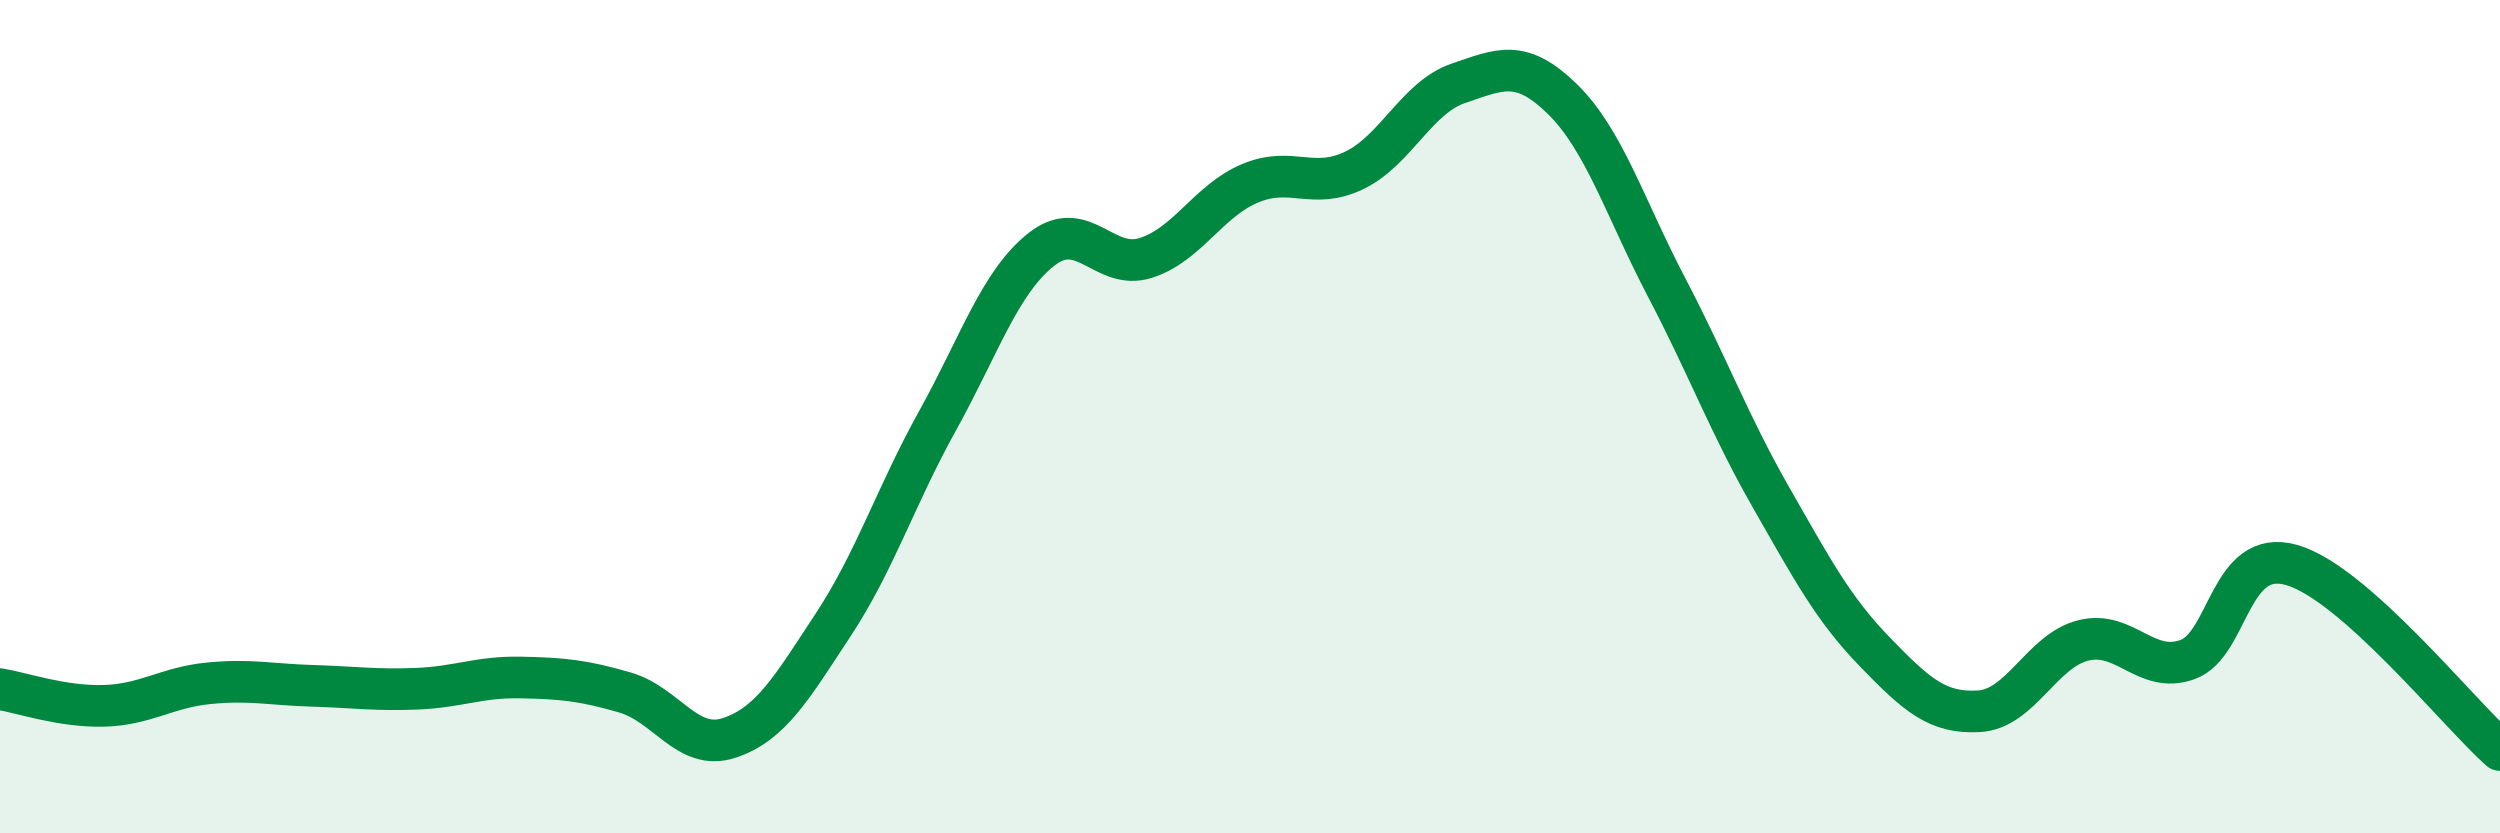
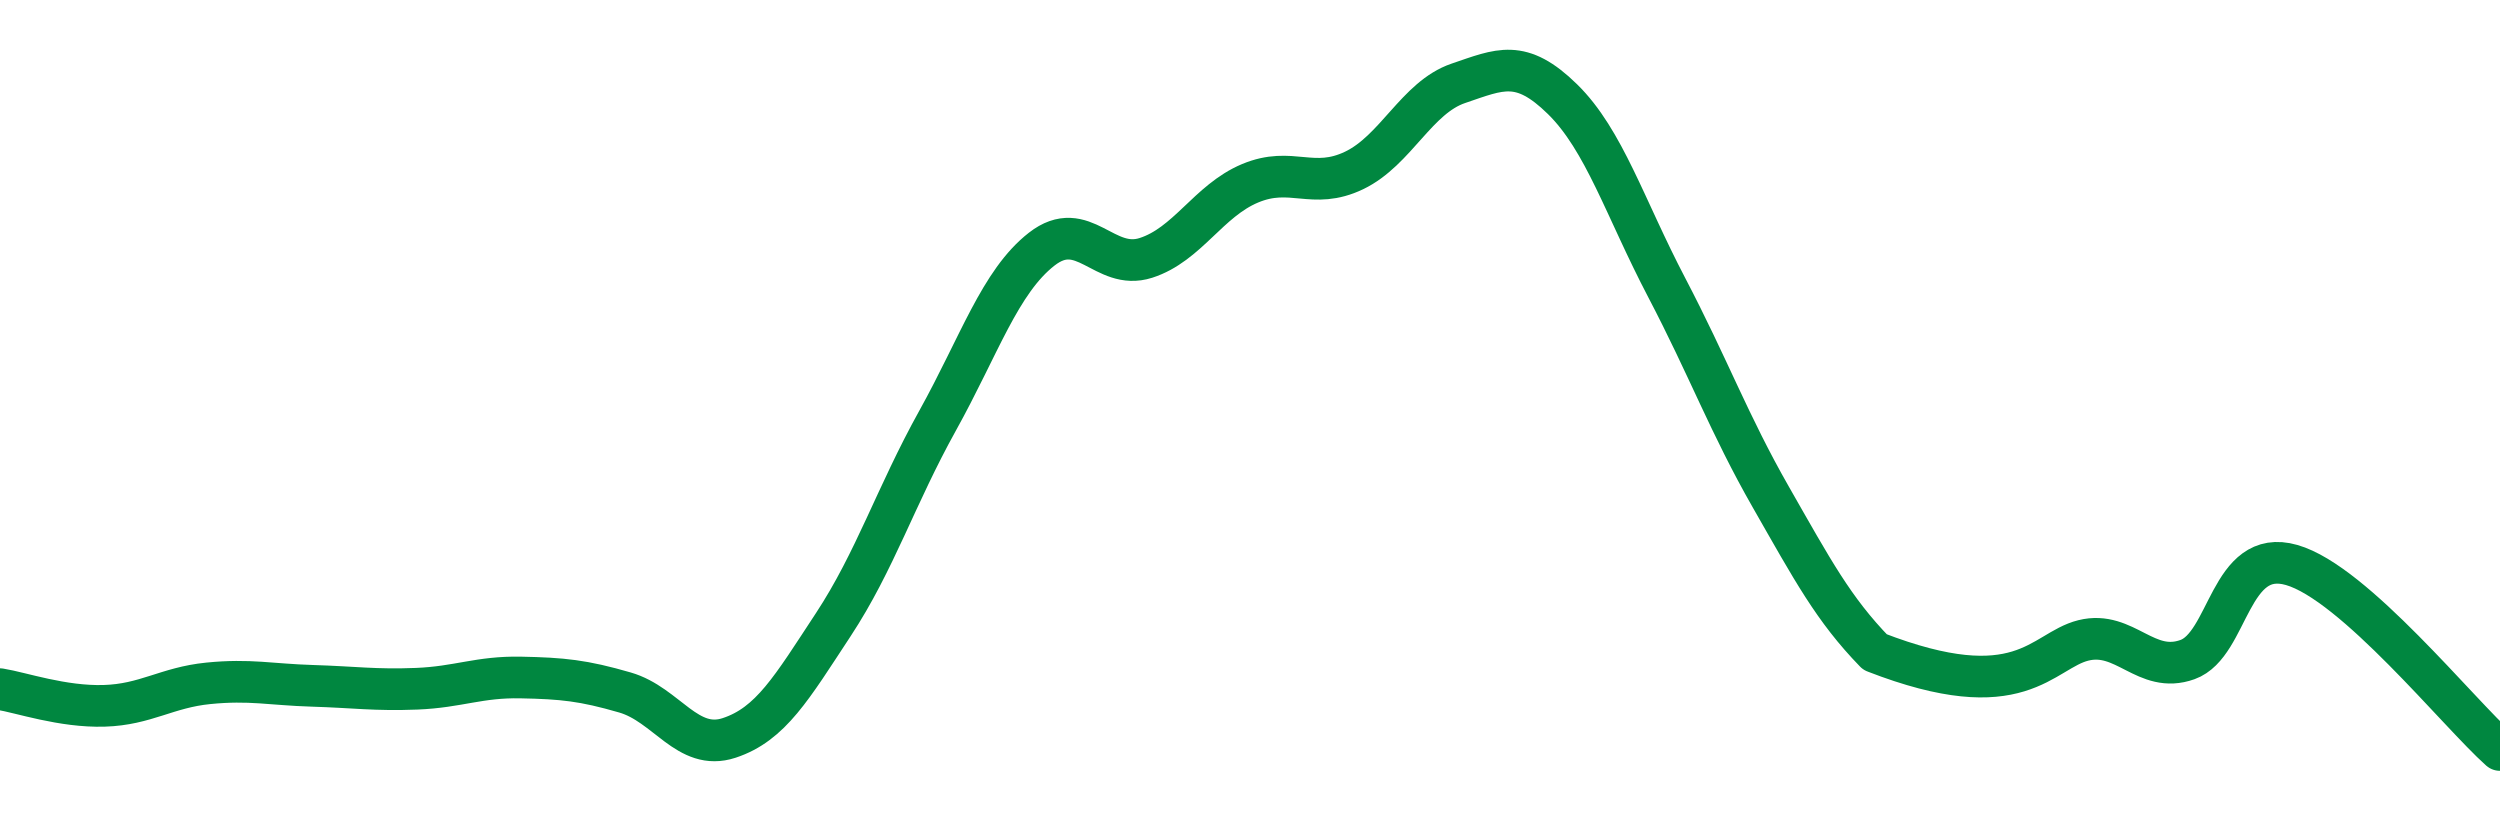
<svg xmlns="http://www.w3.org/2000/svg" width="60" height="20" viewBox="0 0 60 20">
-   <path d="M 0,16.54 C 0.5,16.62 1.5,16.97 2.5,16.94 C 3.5,16.91 4,16.5 5,16.4 C 6,16.3 6.5,16.43 7.5,16.46 C 8.5,16.49 9,16.57 10,16.53 C 11,16.49 11.5,16.24 12.5,16.26 C 13.5,16.28 14,16.33 15,16.62 C 16,16.91 16.5,18.04 17.5,17.71 C 18.5,17.38 19,16.51 20,14.99 C 21,13.47 21.5,11.9 22.5,10.1 C 23.5,8.3 24,6.76 25,5.98 C 26,5.2 26.5,6.51 27.5,6.19 C 28.5,5.87 29,4.82 30,4.4 C 31,3.98 31.5,4.57 32.5,4.09 C 33.5,3.61 34,2.34 35,2 C 36,1.66 36.5,1.4 37.5,2.38 C 38.5,3.36 39,4.99 40,6.9 C 41,8.81 41.5,10.18 42.5,11.93 C 43.5,13.68 44,14.62 45,15.65 C 46,16.68 46.5,17.13 47.5,17.07 C 48.5,17.01 49,15.62 50,15.37 C 51,15.12 51.5,16.19 52.5,15.83 C 53.5,15.47 53.5,13.13 55,13.56 C 56.5,13.99 59,17.11 60,18L60 20L0 20Z" fill="#008740" opacity="0.1" stroke-linecap="round" stroke-linejoin="round" />
-   <path d="M 0,16.54 C 0.5,16.62 1.5,16.97 2.5,16.94 C 3.5,16.91 4,16.5 5,16.4 C 6,16.3 6.5,16.43 7.5,16.46 C 8.5,16.49 9,16.57 10,16.53 C 11,16.49 11.5,16.24 12.5,16.26 C 13.5,16.28 14,16.33 15,16.62 C 16,16.91 16.5,18.04 17.5,17.71 C 18.5,17.38 19,16.51 20,14.99 C 21,13.47 21.5,11.9 22.5,10.1 C 23.5,8.3 24,6.76 25,5.98 C 26,5.2 26.5,6.51 27.5,6.19 C 28.5,5.87 29,4.82 30,4.4 C 31,3.98 31.5,4.57 32.5,4.09 C 33.5,3.61 34,2.34 35,2 C 36,1.66 36.5,1.4 37.5,2.38 C 38.5,3.36 39,4.99 40,6.9 C 41,8.81 41.5,10.18 42.5,11.93 C 43.5,13.68 44,14.62 45,15.65 C 46,16.68 46.5,17.13 47.5,17.07 C 48.5,17.01 49,15.62 50,15.37 C 51,15.12 51.5,16.19 52.5,15.83 C 53.5,15.47 53.5,13.13 55,13.56 C 56.5,13.99 59,17.11 60,18" stroke="#008740" stroke-width="1" fill="none" stroke-linecap="round" stroke-linejoin="round" />
+   <path d="M 0,16.54 C 0.5,16.62 1.5,16.97 2.5,16.94 C 3.5,16.91 4,16.5 5,16.4 C 6,16.3 6.5,16.43 7.5,16.46 C 8.5,16.49 9,16.57 10,16.53 C 11,16.49 11.5,16.24 12.5,16.26 C 13.5,16.28 14,16.33 15,16.62 C 16,16.91 16.5,18.04 17.5,17.71 C 18.5,17.38 19,16.51 20,14.99 C 21,13.47 21.5,11.9 22.5,10.1 C 23.5,8.3 24,6.76 25,5.98 C 26,5.2 26.5,6.51 27.5,6.19 C 28.5,5.87 29,4.82 30,4.4 C 31,3.98 31.5,4.57 32.5,4.09 C 33.5,3.61 34,2.34 35,2 C 36,1.66 36.5,1.4 37.5,2.38 C 38.5,3.36 39,4.99 40,6.9 C 41,8.81 41.5,10.18 42.5,11.93 C 43.5,13.68 44,14.62 45,15.65 C 48.5,17.01 49,15.62 50,15.37 C 51,15.12 51.5,16.19 52.5,15.83 C 53.5,15.47 53.5,13.13 55,13.56 C 56.5,13.99 59,17.11 60,18" stroke="#008740" stroke-width="1" fill="none" stroke-linecap="round" stroke-linejoin="round" />
</svg>